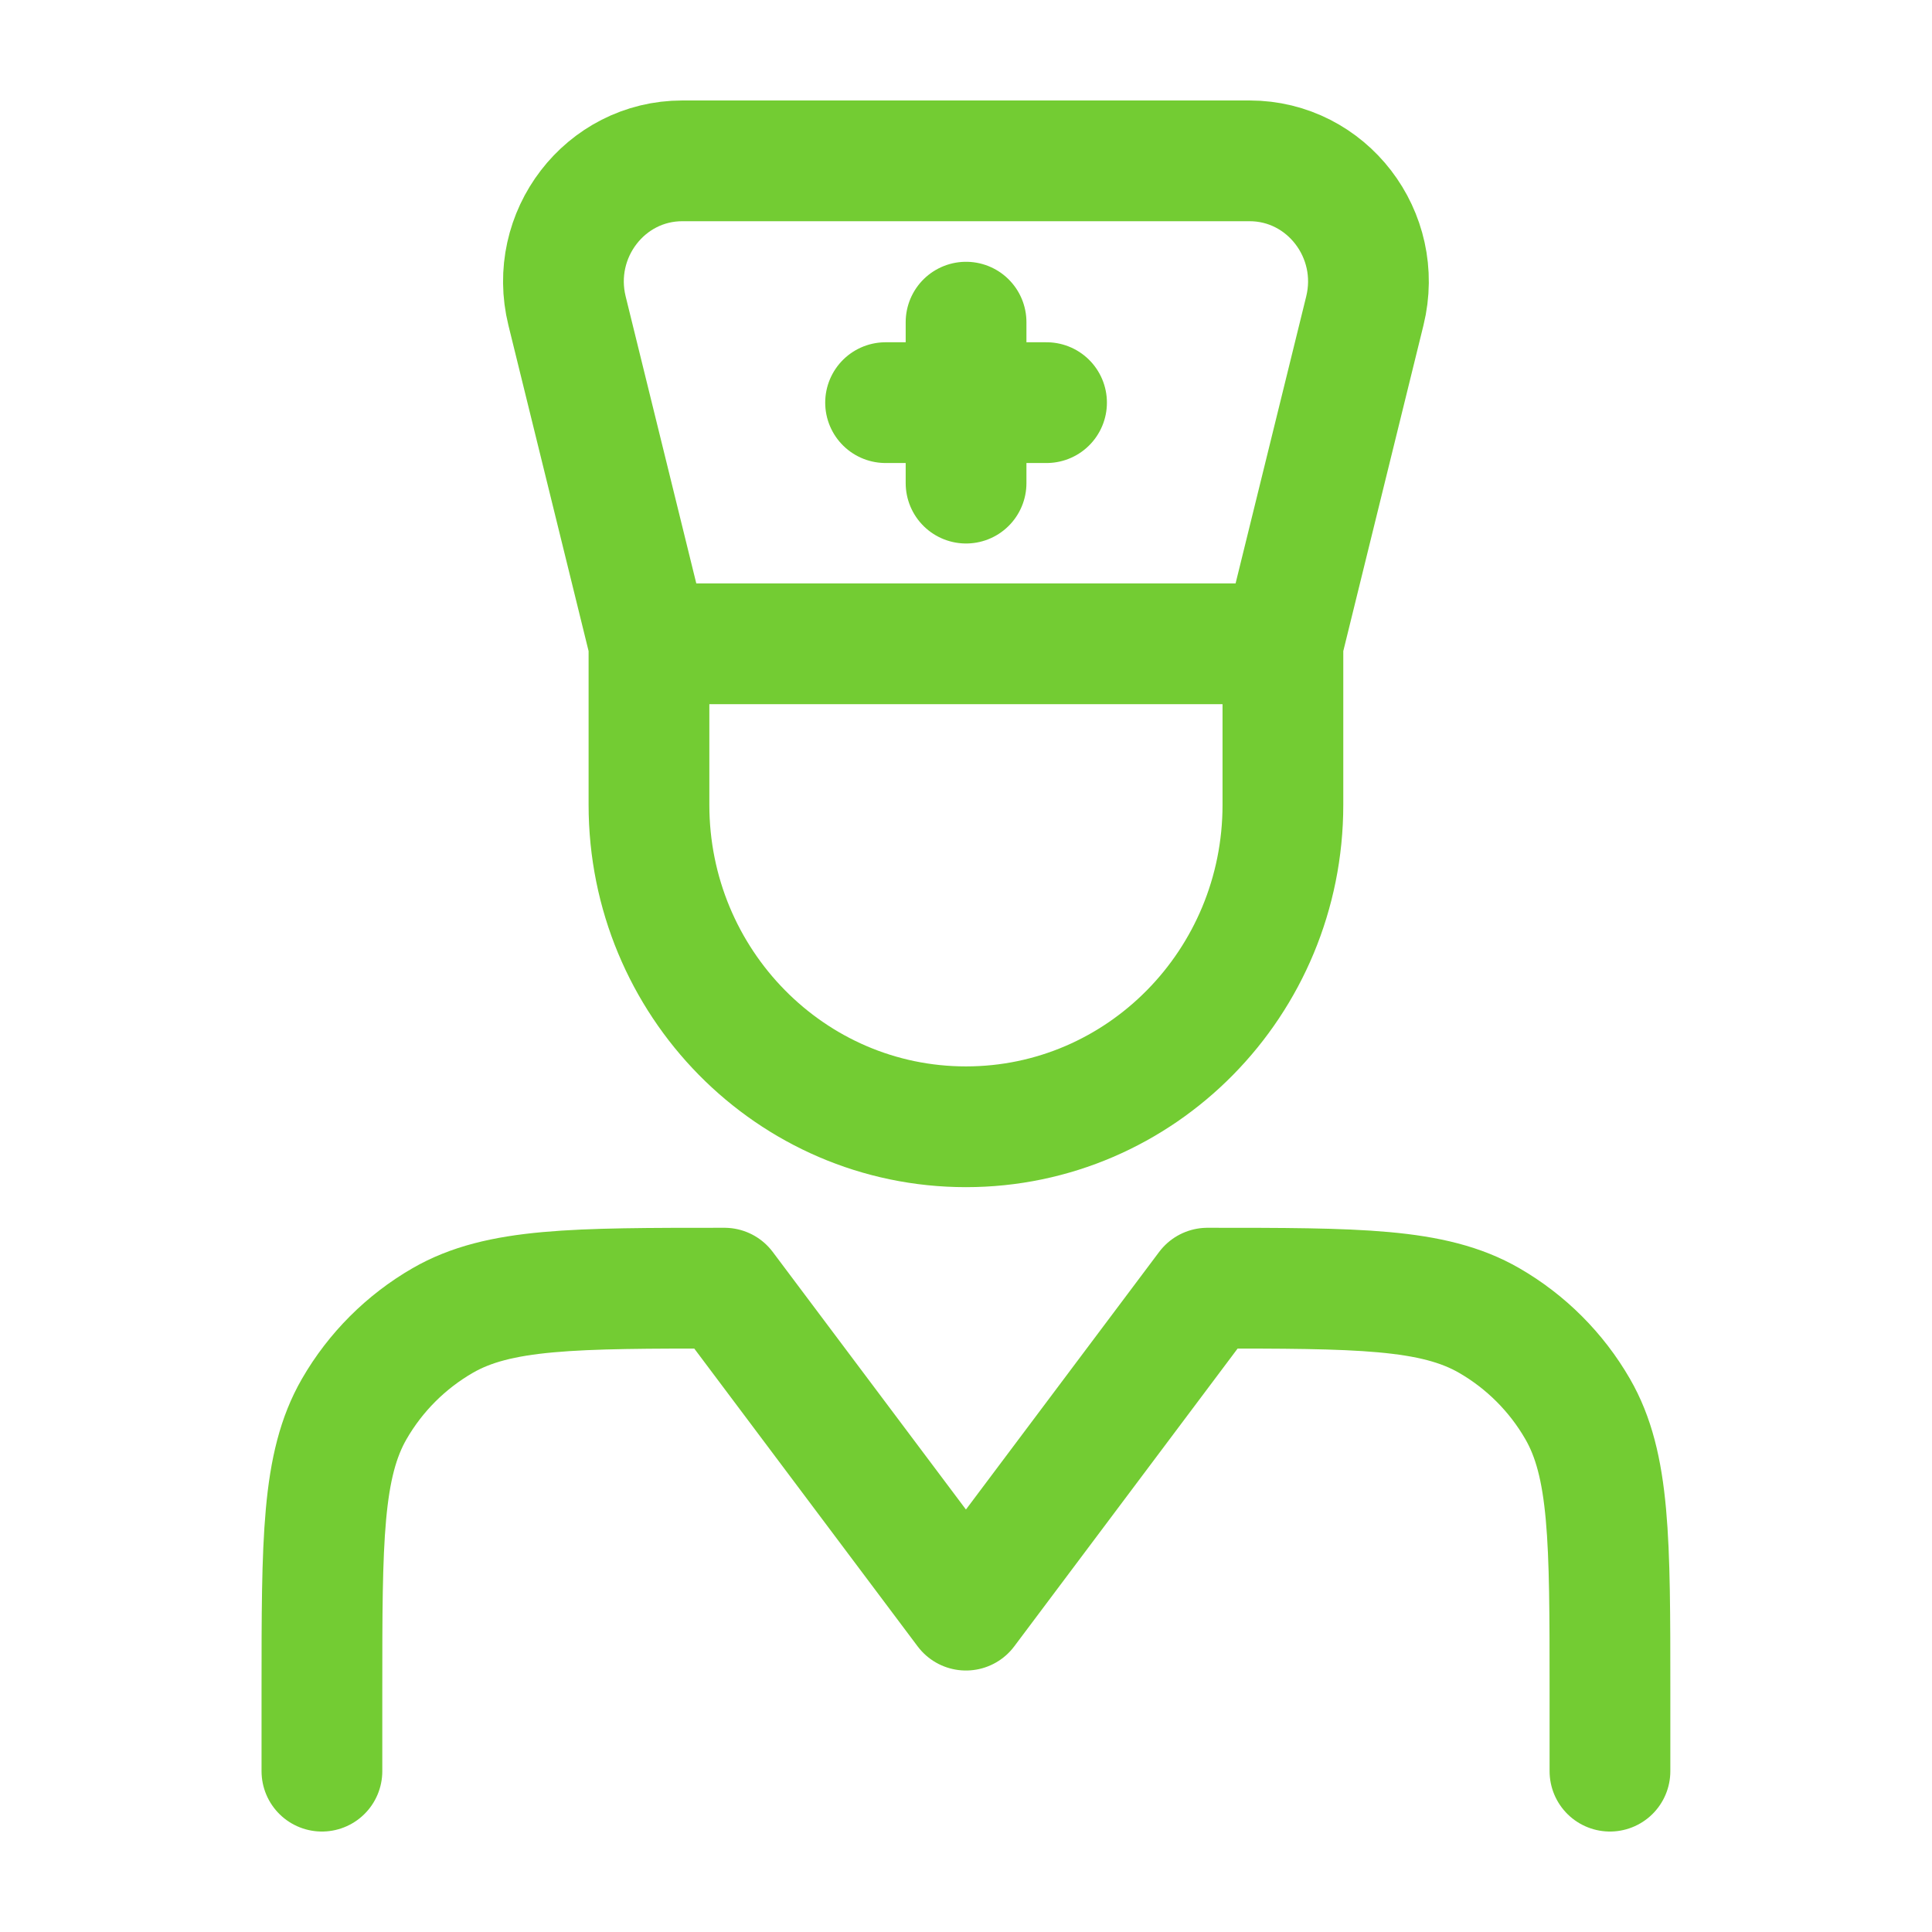
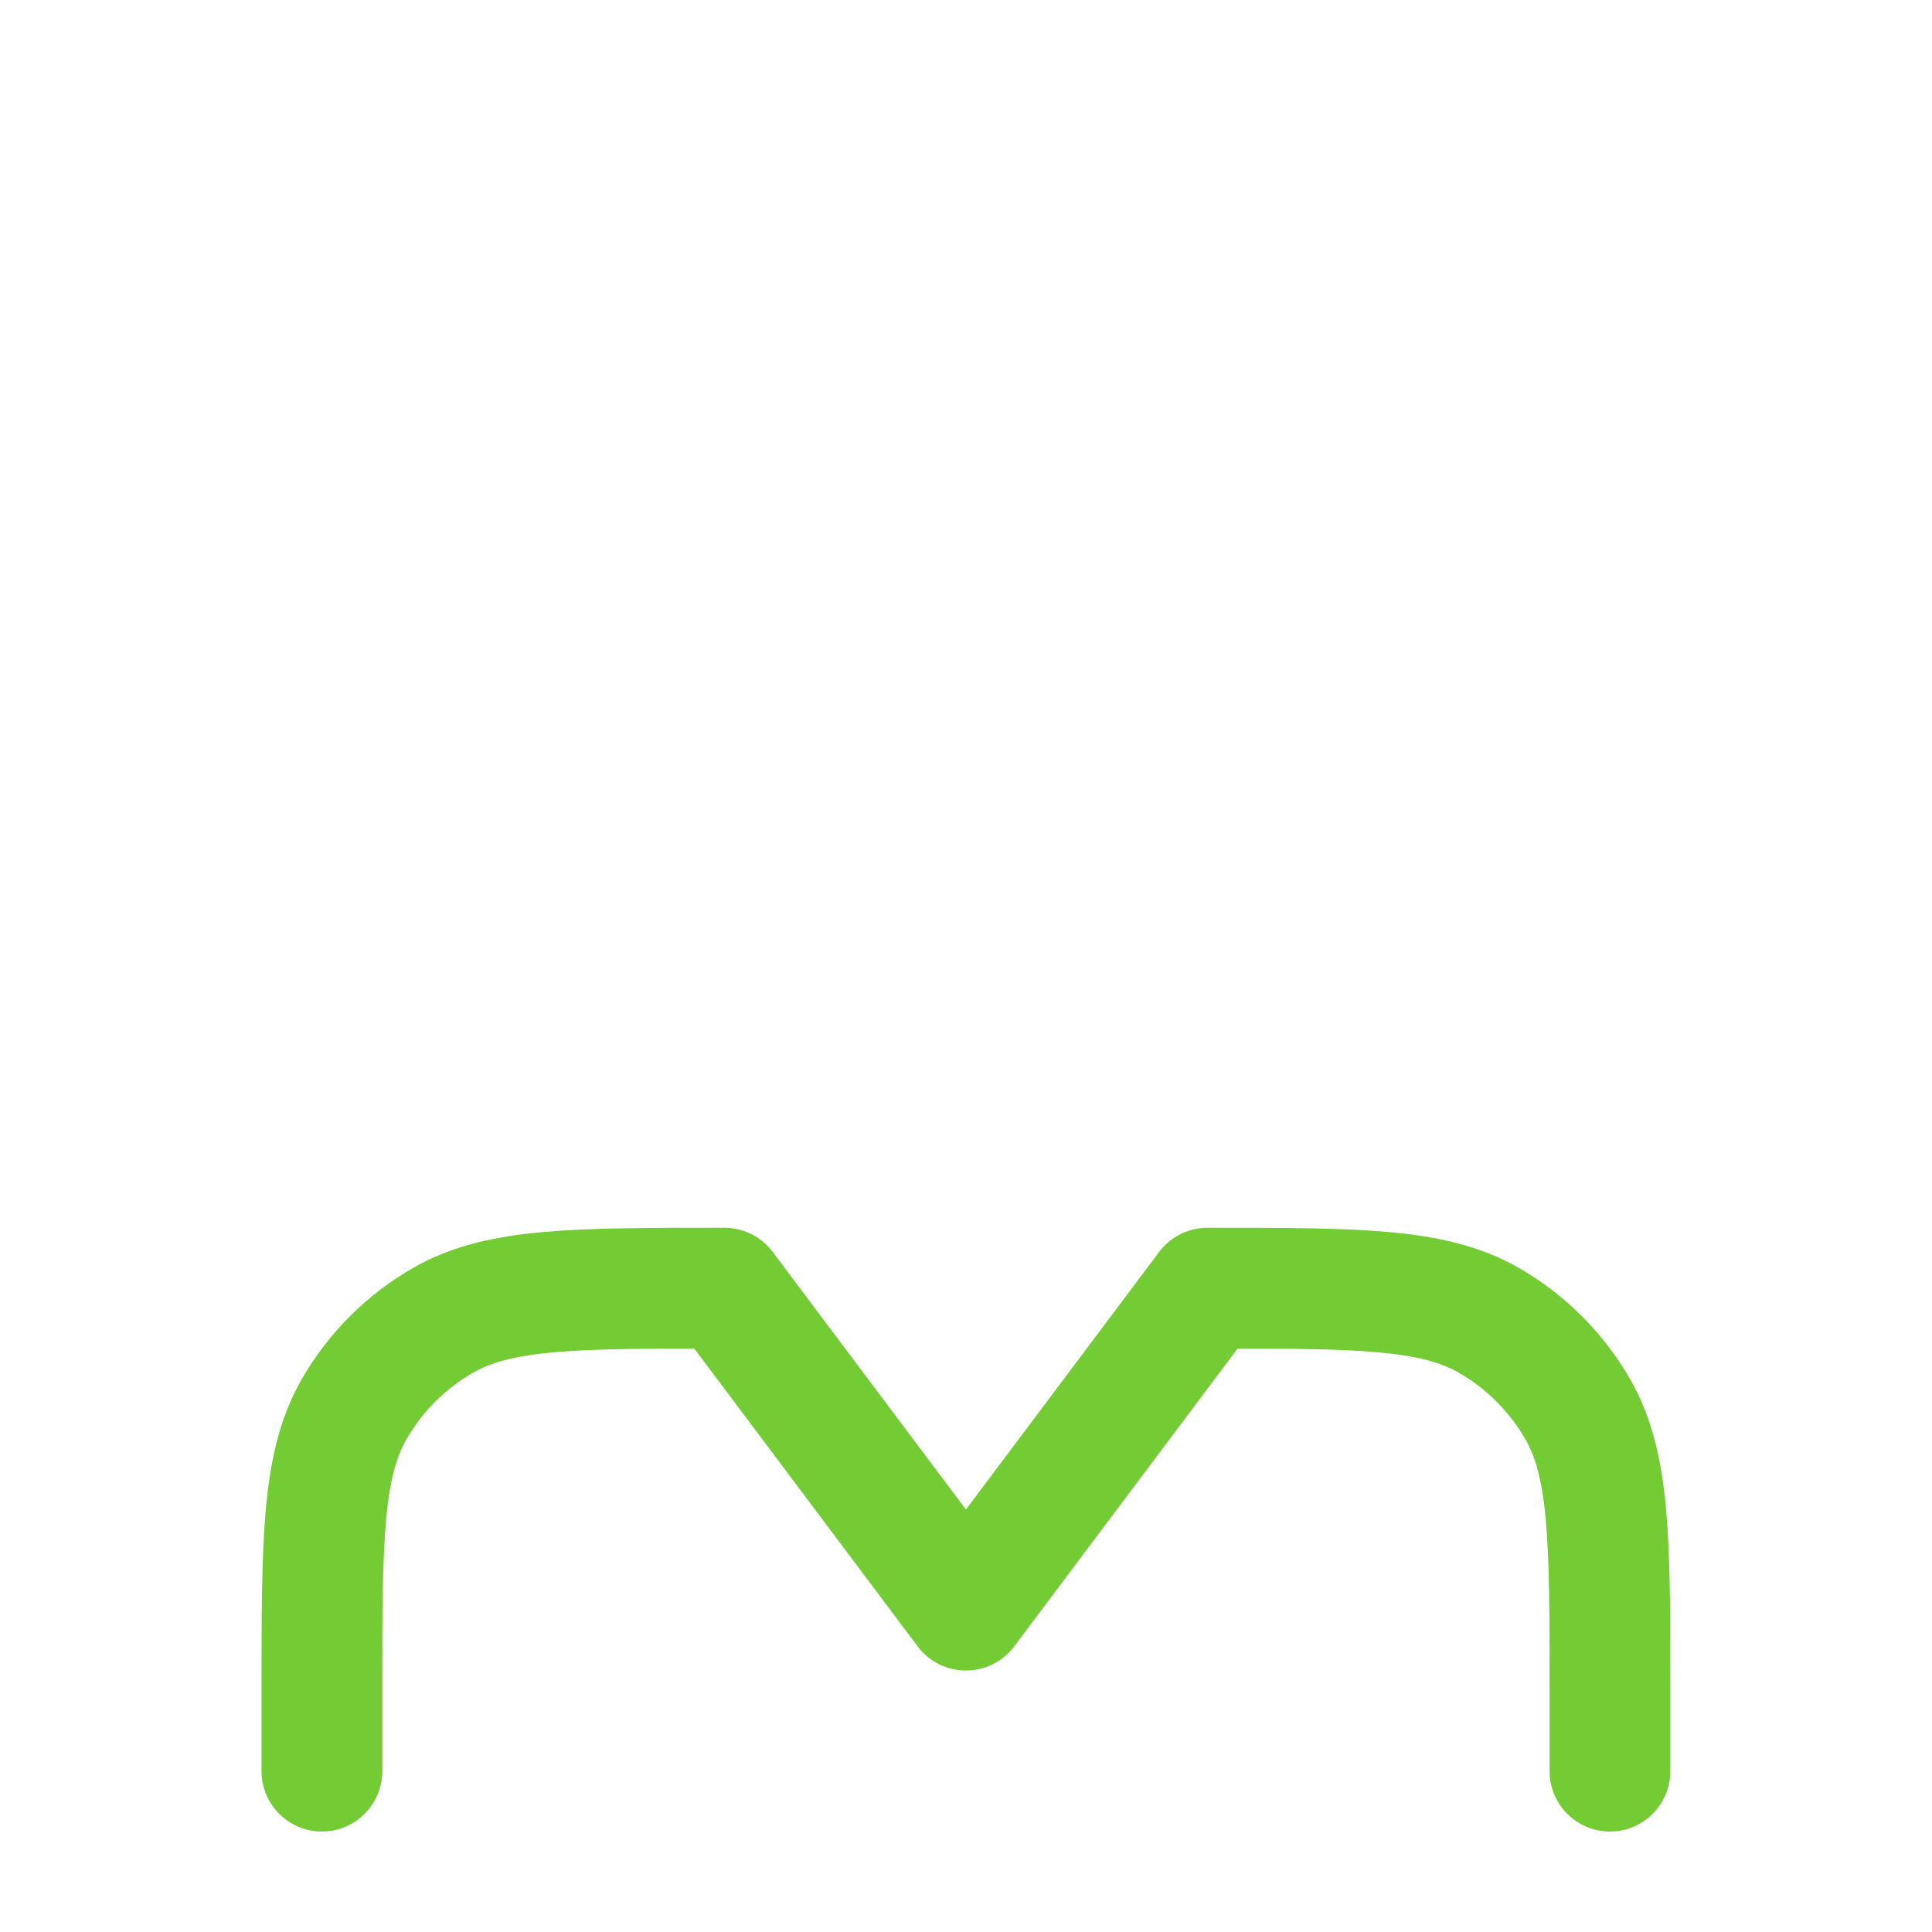
<svg xmlns="http://www.w3.org/2000/svg" fill="none" height="32" viewBox="0 0 32 32" width="32">
  <g stroke="#73cc33" stroke-linecap="round" stroke-linejoin="round" stroke-width="2">
    <path d="m5.332 29.336v-1.333c0-2.492 0-3.738.536-4.667.351-.608.856-1.113 1.464-1.464.928-.536 2.174-.536 4.667-.536l4 5.333 4-5.333c2.492 0 3.738 0 4.667.536.608.351 1.113.856 1.464 1.464.536.928.536 2.174.536 4.667v1.333" />
-     <path d="m21.249 10.663 1.357-5.514c.311-1.262-.629-2.485-1.91-2.485h-9.394c-1.281 0-2.221 1.223-1.91 2.485l1.357 5.514m10.5 0v2.667c0 2.946-2.351 5.333-5.25 5.333-2.899 0-5.25-2.388-5.25-5.333v-2.667m10.5 0h-10.5" />
-     <path d="m16.001 5.336v2.666m1.333-1.333h-2.666" />
  </g>
</svg>